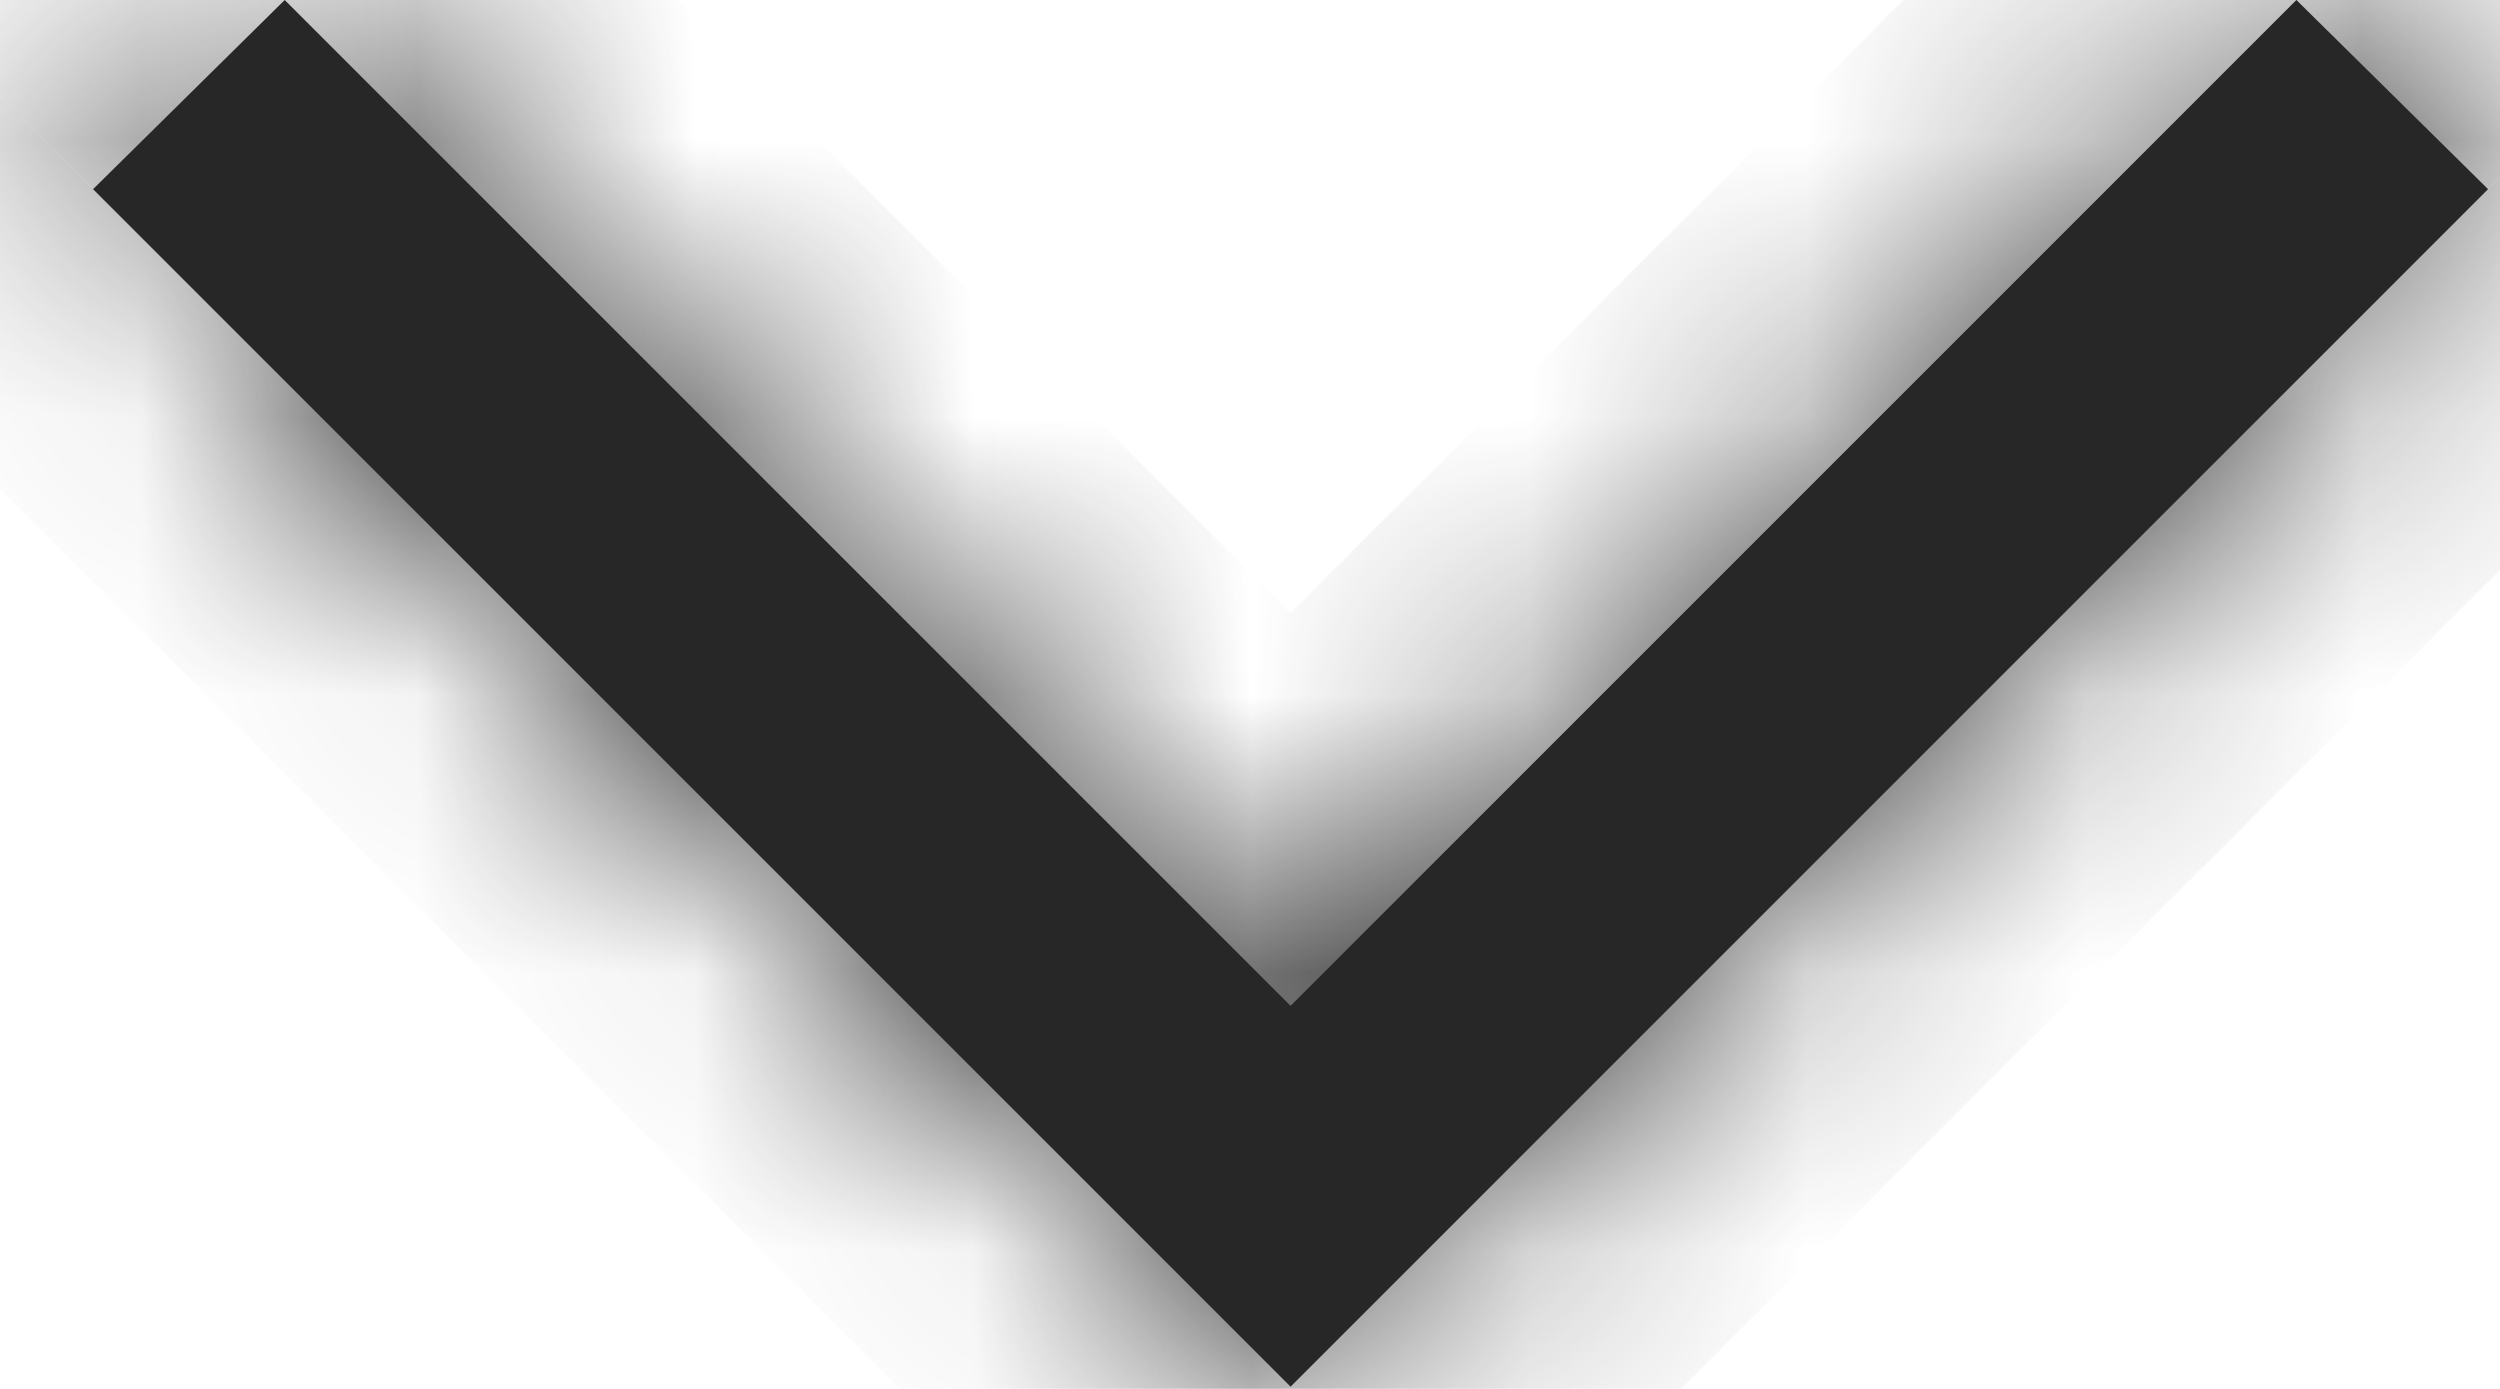
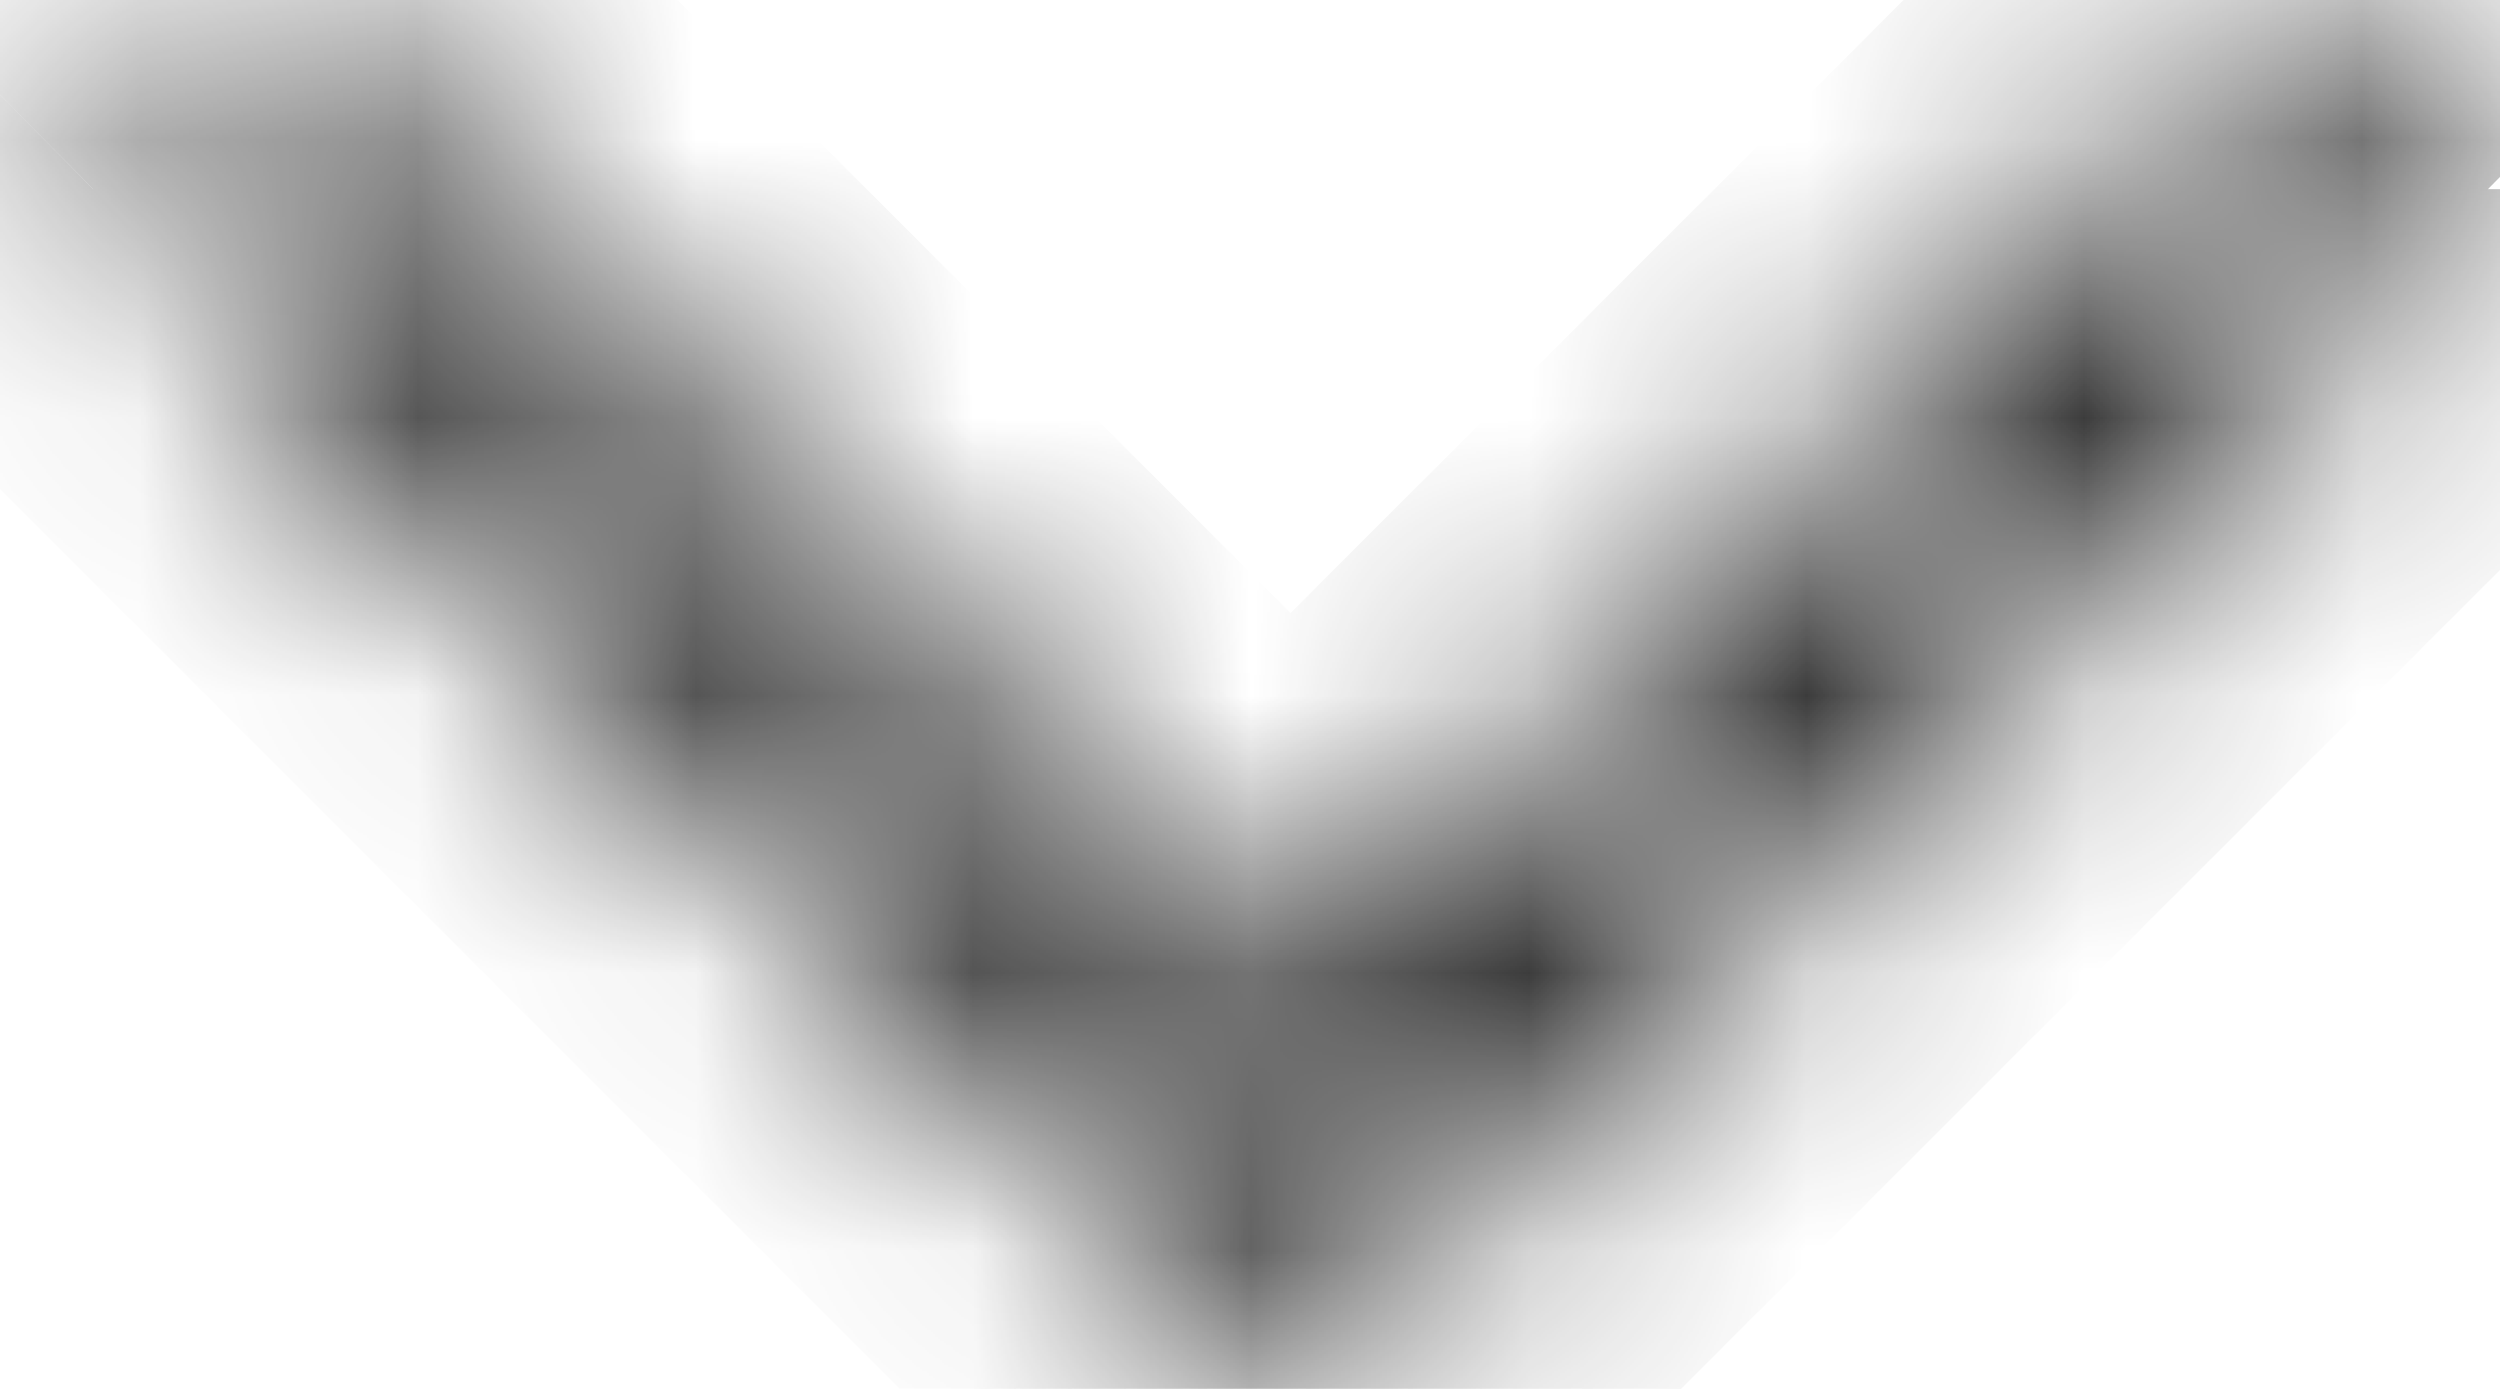
<svg xmlns="http://www.w3.org/2000/svg" width="9" height="5" viewBox="0 0 9 5" fill="none">
  <mask id="path-1-inside-1_351_706" fill="white">
    <path d="M0.335 0.681L1.025 -3.46731e-07L4.646 3.621L8.267 -3.01499e-08L8.957 0.681L4.646 4.992L0.335 0.681Z" />
  </mask>
-   <path d="M0.335 0.681L1.025 -3.46731e-07L4.646 3.621L8.267 -3.01499e-08L8.957 0.681L4.646 4.992L0.335 0.681Z" fill="#272727" />
-   <path d="M0.335 0.681L-0.367 -0.031L-1.084 0.676L-0.372 1.388L0.335 0.681ZM1.025 -3.46731e-07L1.732 -0.707L1.029 -1.41L0.322 -0.712L1.025 -3.46731e-07ZM4.646 3.621L3.939 4.328L4.646 5.035L5.353 4.328L4.646 3.621ZM8.267 -3.01499e-08L8.97 -0.712L8.263 -1.41L7.56 -0.707L8.267 -3.01499e-08ZM8.957 0.681L9.664 1.388L10.376 0.676L9.659 -0.031L8.957 0.681ZM4.646 4.992L3.939 5.699L4.646 6.406L5.353 5.699L4.646 4.992ZM1.037 1.392L1.727 0.712L0.322 -0.712L-0.367 -0.031L1.037 1.392ZM0.318 0.707L3.939 4.328L5.353 2.914L1.732 -0.707L0.318 0.707ZM5.353 4.328L8.974 0.707L7.56 -0.707L3.939 2.914L5.353 4.328ZM7.565 0.712L8.255 1.392L9.659 -0.031L8.97 -0.712L7.565 0.712ZM8.25 -0.026L3.939 4.285L5.353 5.699L9.664 1.388L8.25 -0.026ZM5.353 4.285L1.042 -0.026L-0.372 1.388L3.939 5.699L5.353 4.285Z" fill="#272727" mask="url(#path-1-inside-1_351_706)" />
+   <path d="M0.335 0.681L-0.367 -0.031L-1.084 0.676L-0.372 1.388L0.335 0.681ZM1.025 -3.46731e-07L1.732 -0.707L1.029 -1.41L0.322 -0.712L1.025 -3.46731e-07ZM4.646 3.621L3.939 4.328L4.646 5.035L5.353 4.328L4.646 3.621ZM8.267 -3.01499e-08L8.97 -0.712L8.263 -1.41L7.56 -0.707L8.267 -3.01499e-08ZM8.957 0.681L9.664 1.388L10.376 0.676L8.957 0.681ZM4.646 4.992L3.939 5.699L4.646 6.406L5.353 5.699L4.646 4.992ZM1.037 1.392L1.727 0.712L0.322 -0.712L-0.367 -0.031L1.037 1.392ZM0.318 0.707L3.939 4.328L5.353 2.914L1.732 -0.707L0.318 0.707ZM5.353 4.328L8.974 0.707L7.56 -0.707L3.939 2.914L5.353 4.328ZM7.565 0.712L8.255 1.392L9.659 -0.031L8.97 -0.712L7.565 0.712ZM8.25 -0.026L3.939 4.285L5.353 5.699L9.664 1.388L8.25 -0.026ZM5.353 4.285L1.042 -0.026L-0.372 1.388L3.939 5.699L5.353 4.285Z" fill="#272727" mask="url(#path-1-inside-1_351_706)" />
</svg>